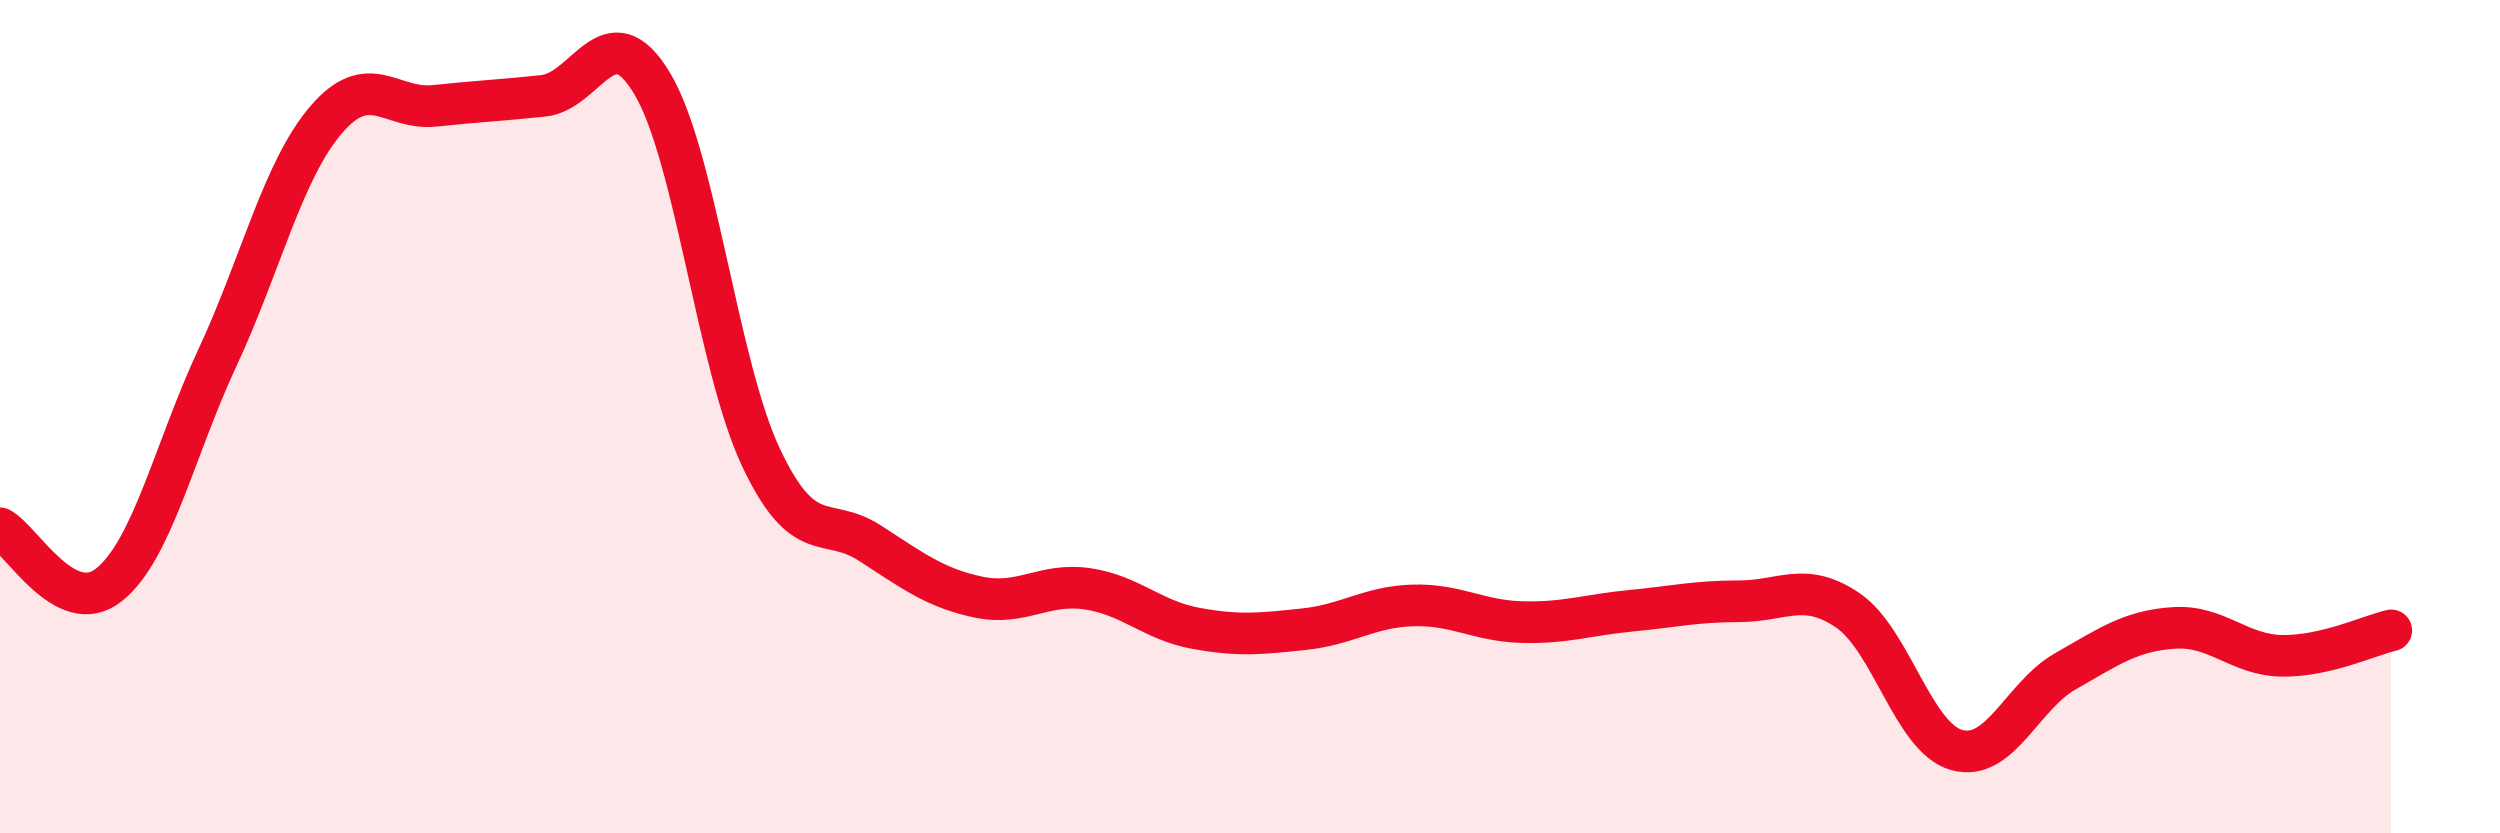
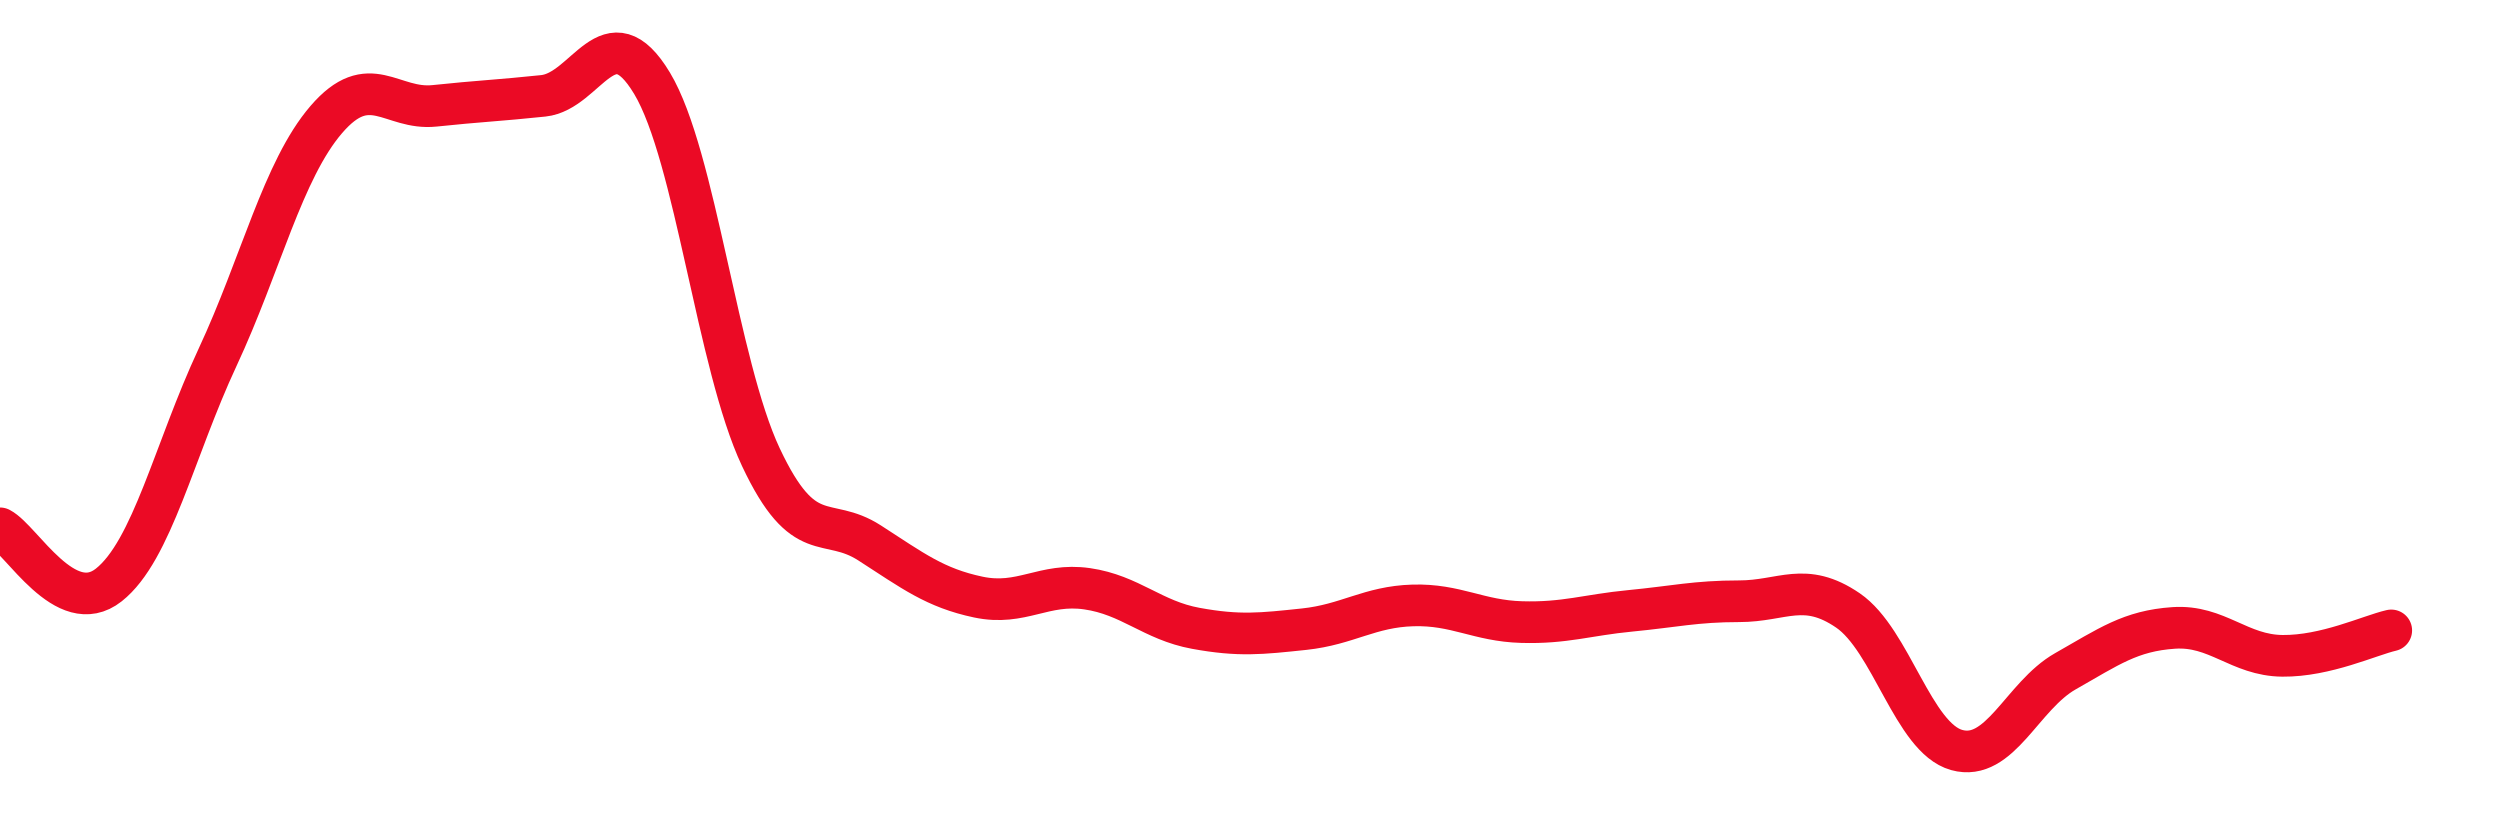
<svg xmlns="http://www.w3.org/2000/svg" width="60" height="20" viewBox="0 0 60 20">
-   <path d="M 0,12.68 C 0.52,12.95 1.57,14.86 2.61,14.04 C 3.65,13.22 4.18,10.81 5.22,8.58 C 6.26,6.35 6.79,4.08 7.83,2.87 C 8.87,1.66 9.39,2.65 10.43,2.54 C 11.47,2.43 12,2.41 13.04,2.3 C 14.08,2.19 14.61,0.27 15.65,2 C 16.69,3.73 17.22,8.76 18.26,10.97 C 19.3,13.18 19.83,12.36 20.87,13.03 C 21.91,13.7 22.44,14.11 23.48,14.33 C 24.52,14.55 25.05,13.98 26.09,14.13 C 27.13,14.28 27.66,14.89 28.7,15.08 C 29.74,15.27 30.26,15.21 31.3,15.1 C 32.34,14.99 32.87,14.56 33.91,14.53 C 34.95,14.5 35.48,14.9 36.52,14.93 C 37.56,14.96 38.09,14.76 39.13,14.66 C 40.17,14.56 40.7,14.43 41.74,14.43 C 42.78,14.43 43.31,13.94 44.35,14.65 C 45.39,15.36 45.92,17.71 46.96,18 C 48,18.29 48.53,16.7 49.57,16.11 C 50.61,15.52 51.13,15.14 52.17,15.07 C 53.21,15 53.74,15.73 54.78,15.74 C 55.82,15.75 56.87,15.25 57.39,15.13L57.39 20L0 20Z" fill="#EB0A25" opacity="0.1" stroke-linecap="round" stroke-linejoin="round" />
  <path d="M 0,12.68 C 0.52,12.95 1.57,14.86 2.61,14.04 C 3.65,13.22 4.18,10.81 5.22,8.58 C 6.26,6.35 6.79,4.08 7.83,2.87 C 8.87,1.66 9.39,2.65 10.43,2.54 C 11.47,2.43 12,2.41 13.04,2.3 C 14.08,2.19 14.61,0.27 15.65,2 C 16.69,3.73 17.22,8.76 18.26,10.97 C 19.3,13.18 19.83,12.36 20.87,13.03 C 21.91,13.7 22.44,14.11 23.48,14.33 C 24.52,14.55 25.05,13.98 26.09,14.13 C 27.13,14.28 27.66,14.89 28.7,15.08 C 29.74,15.27 30.26,15.21 31.3,15.1 C 32.34,14.99 32.87,14.56 33.91,14.53 C 34.95,14.5 35.48,14.9 36.52,14.93 C 37.56,14.96 38.09,14.76 39.13,14.66 C 40.17,14.56 40.7,14.43 41.74,14.43 C 42.78,14.43 43.31,13.94 44.35,14.65 C 45.39,15.36 45.92,17.71 46.96,18 C 48,18.29 48.53,16.7 49.57,16.11 C 50.61,15.52 51.13,15.14 52.17,15.07 C 53.21,15 53.74,15.73 54.78,15.74 C 55.82,15.75 56.87,15.25 57.39,15.13" stroke="#EB0A25" stroke-width="1" fill="none" stroke-linecap="round" stroke-linejoin="round" />
</svg>